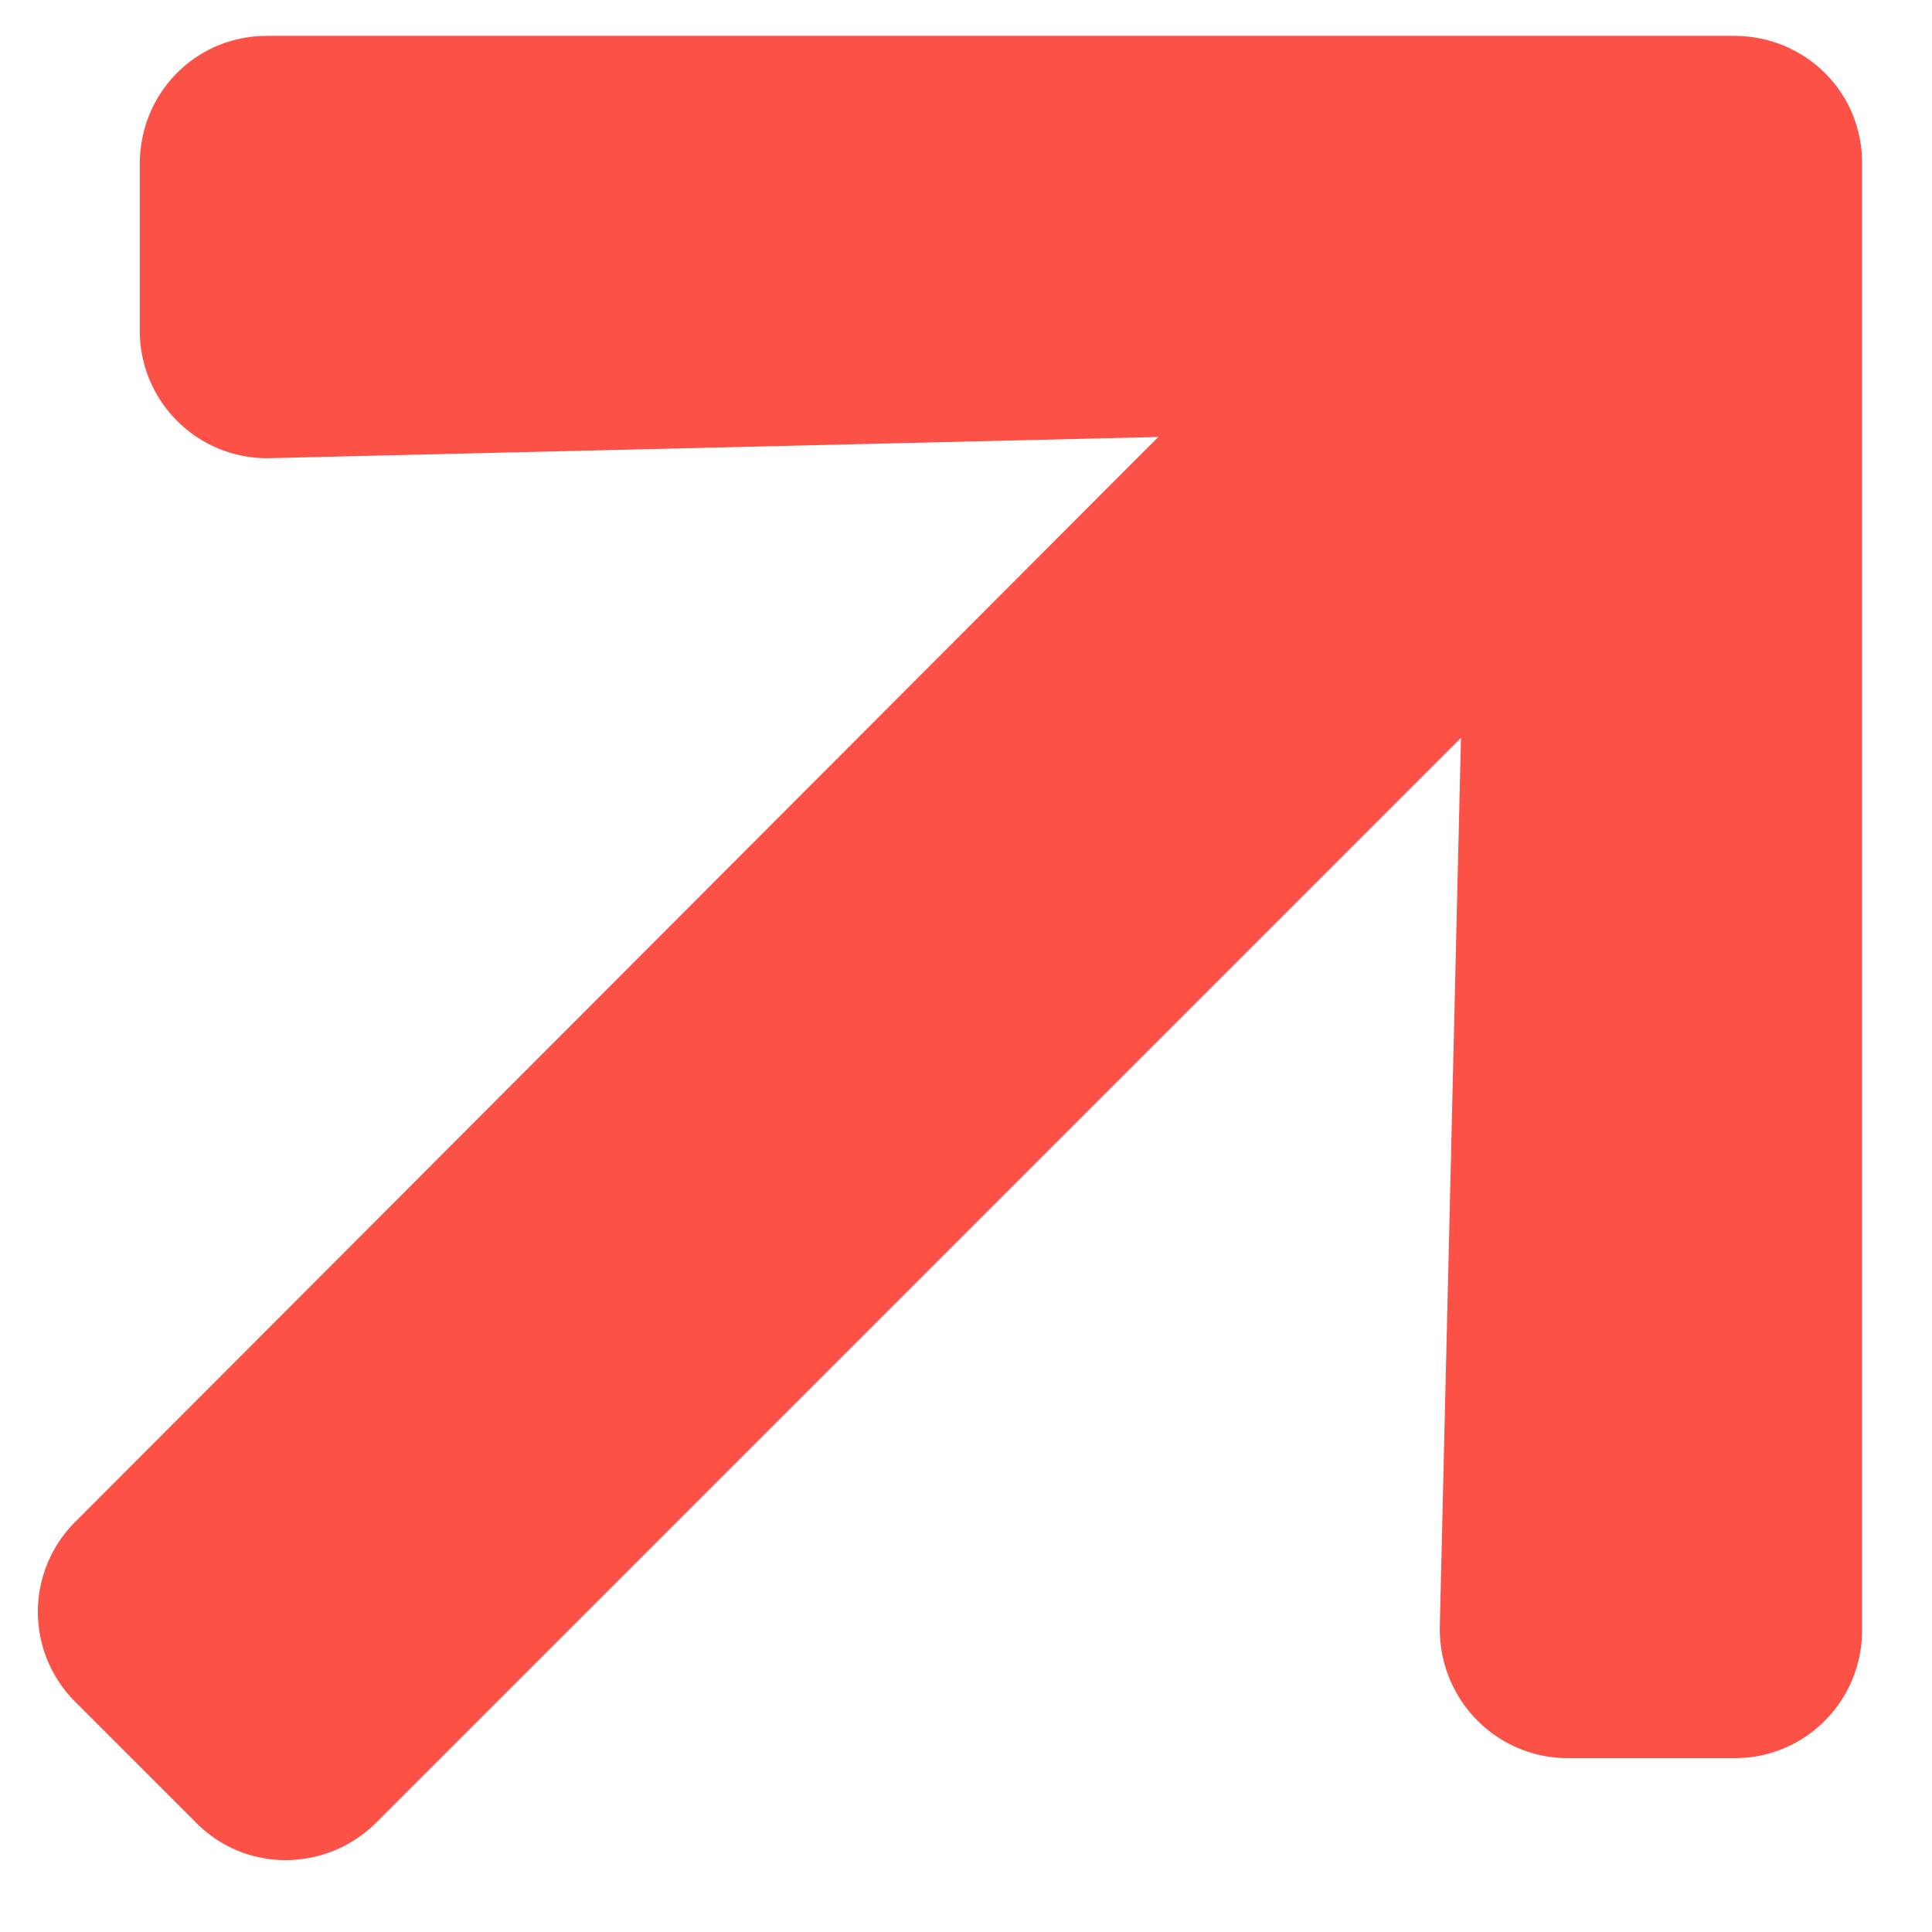
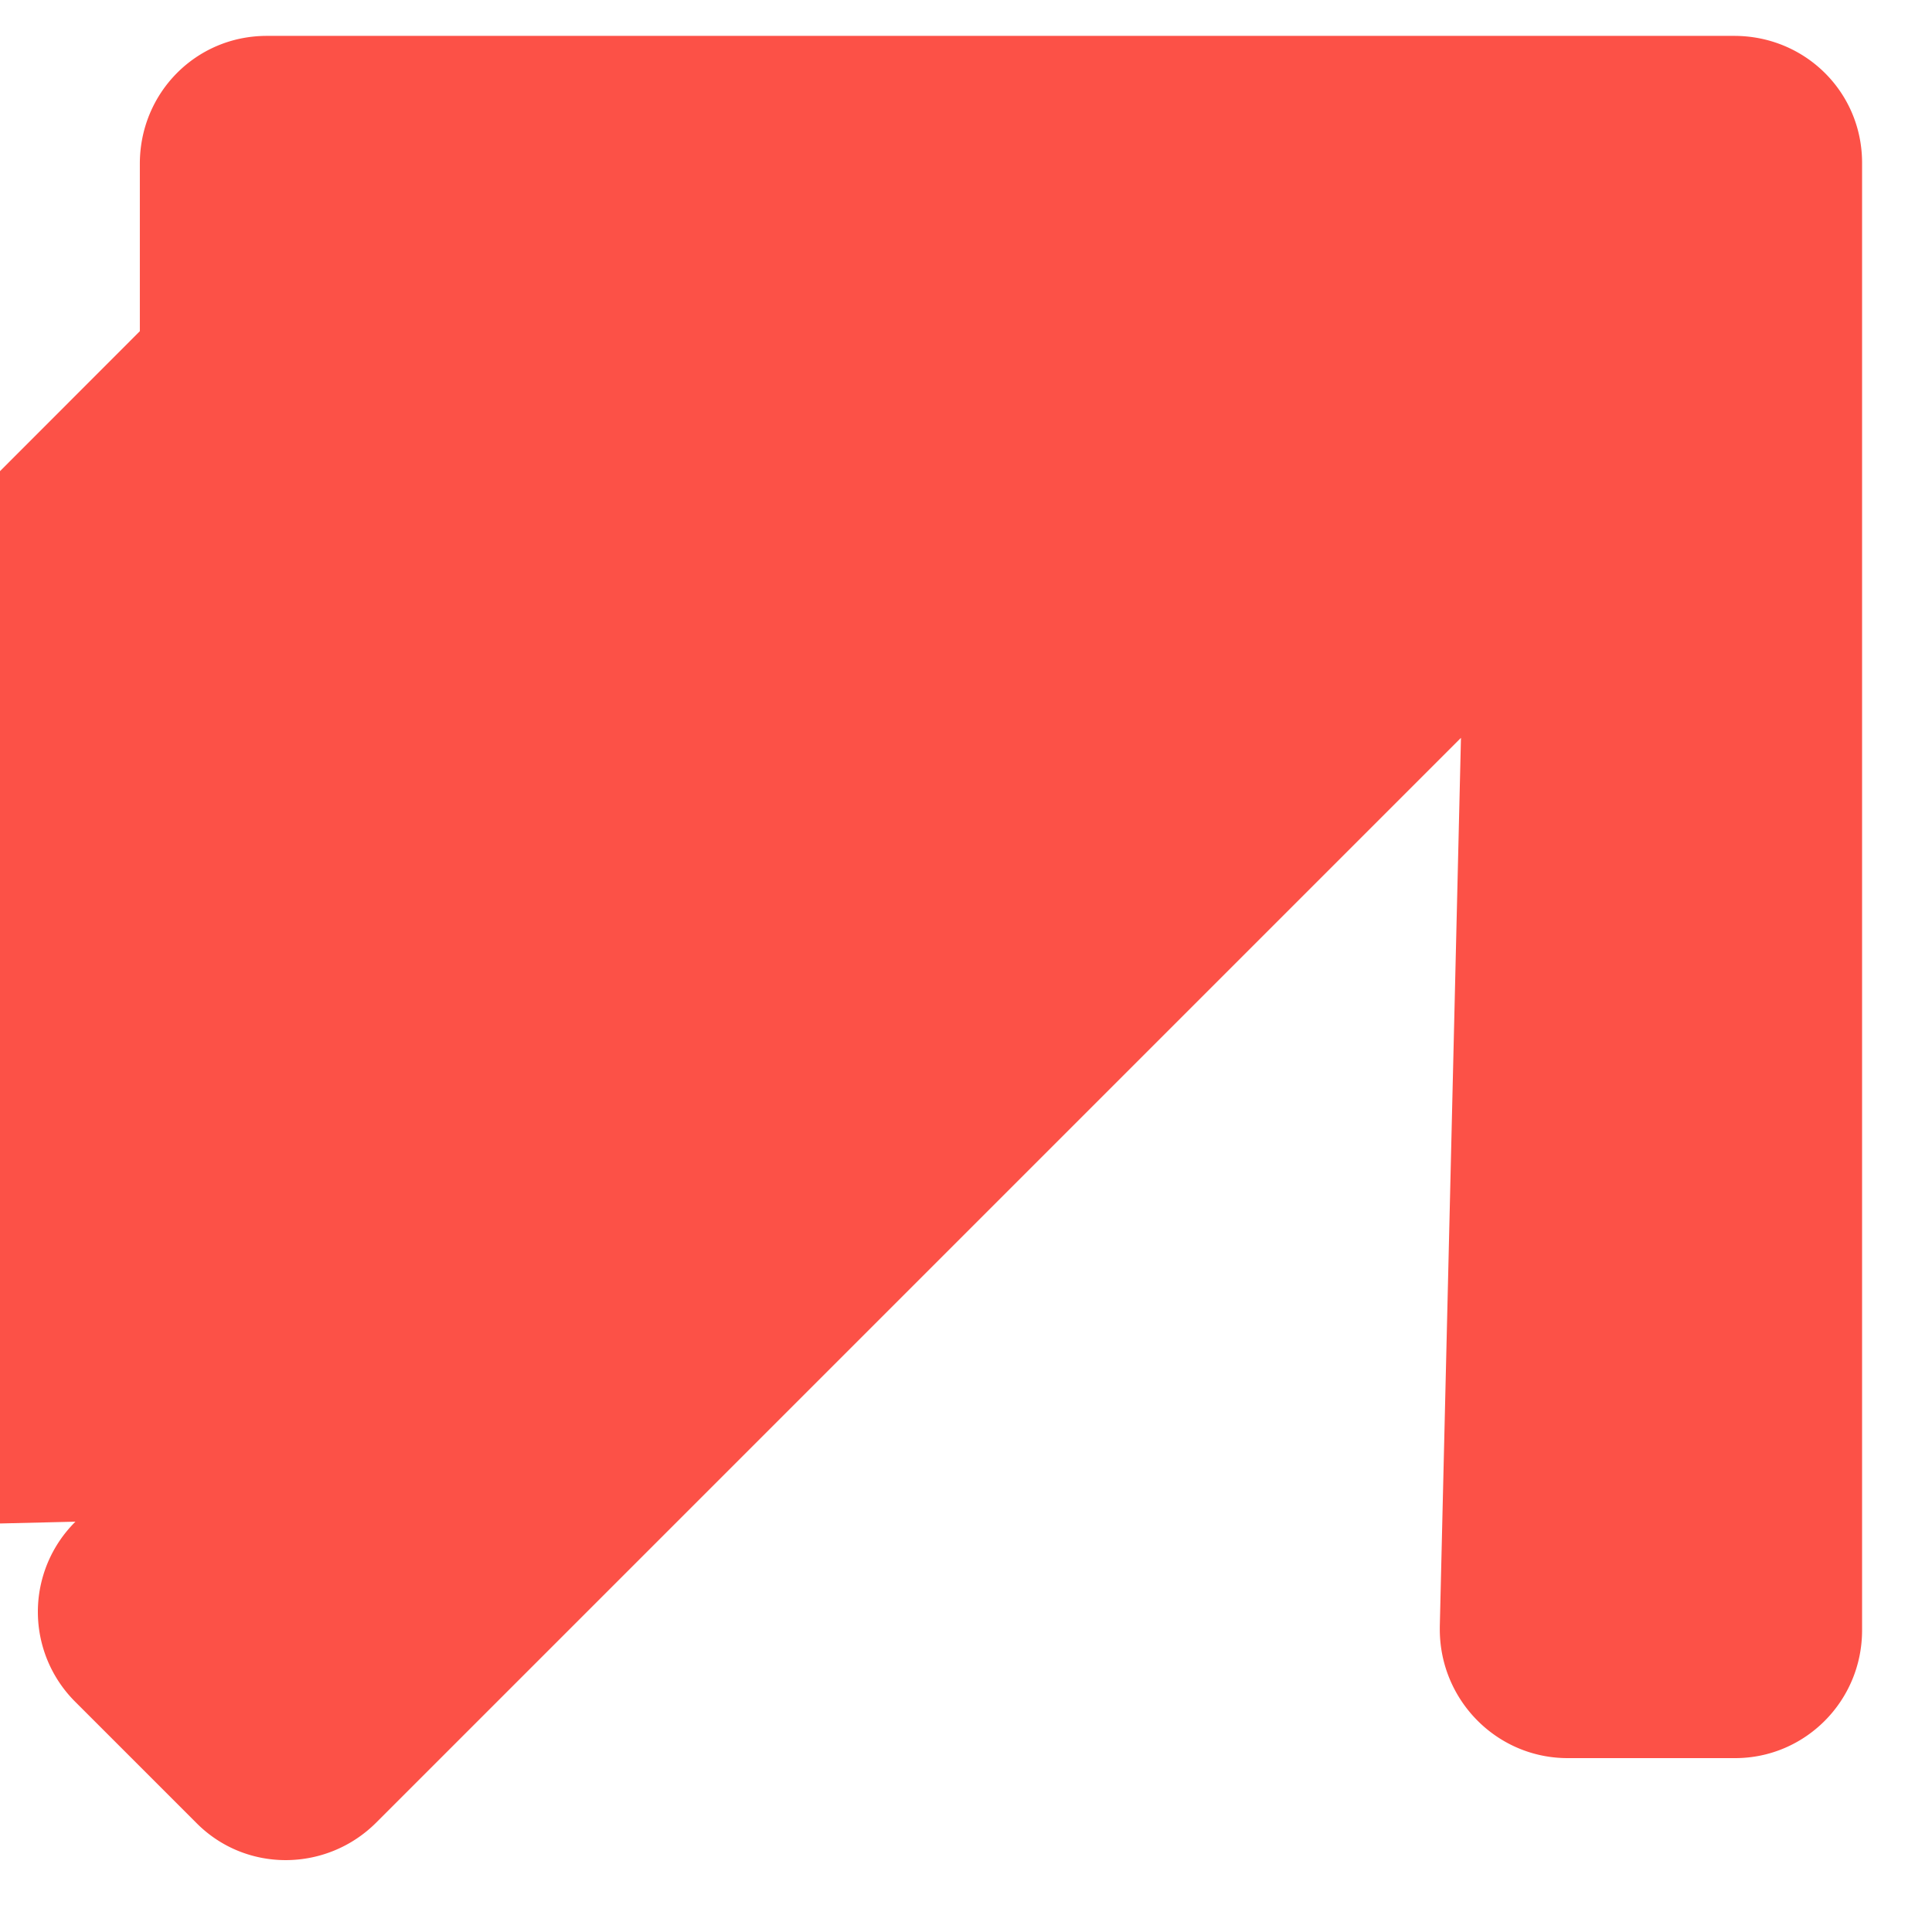
<svg xmlns="http://www.w3.org/2000/svg" viewBox="0 0 21 21">
-   <path d="M1.52 3.6V1.78c0-.77.61-1.39 1.38-1.39h15.95c.77 0 1.39.61 1.39 1.38v15.95c0 .77-.62 1.39-1.38 1.39h-1.82c-.77 0-1.39-.63-1.39-1.4v-.03l.23-9.66L4.09 19.81c-.54.54-1.42.55-1.96 0L.82 18.5a1.38 1.38 0 0 1 0-1.96L12.59 4.75l-9.65.23c-.76.02-1.4-.58-1.42-1.35v-.04Z" style="fill:#fc5147" />
+   <path d="M1.52 3.6V1.78c0-.77.61-1.39 1.38-1.39h15.95c.77 0 1.39.61 1.39 1.38v15.95c0 .77-.62 1.39-1.38 1.39h-1.82c-.77 0-1.39-.63-1.39-1.4v-.03l.23-9.66L4.09 19.81c-.54.54-1.42.55-1.96 0L.82 18.5a1.38 1.38 0 0 1 0-1.96l-9.65.23c-.76.02-1.4-.58-1.42-1.35v-.04Z" style="fill:#fc5147" />
</svg>